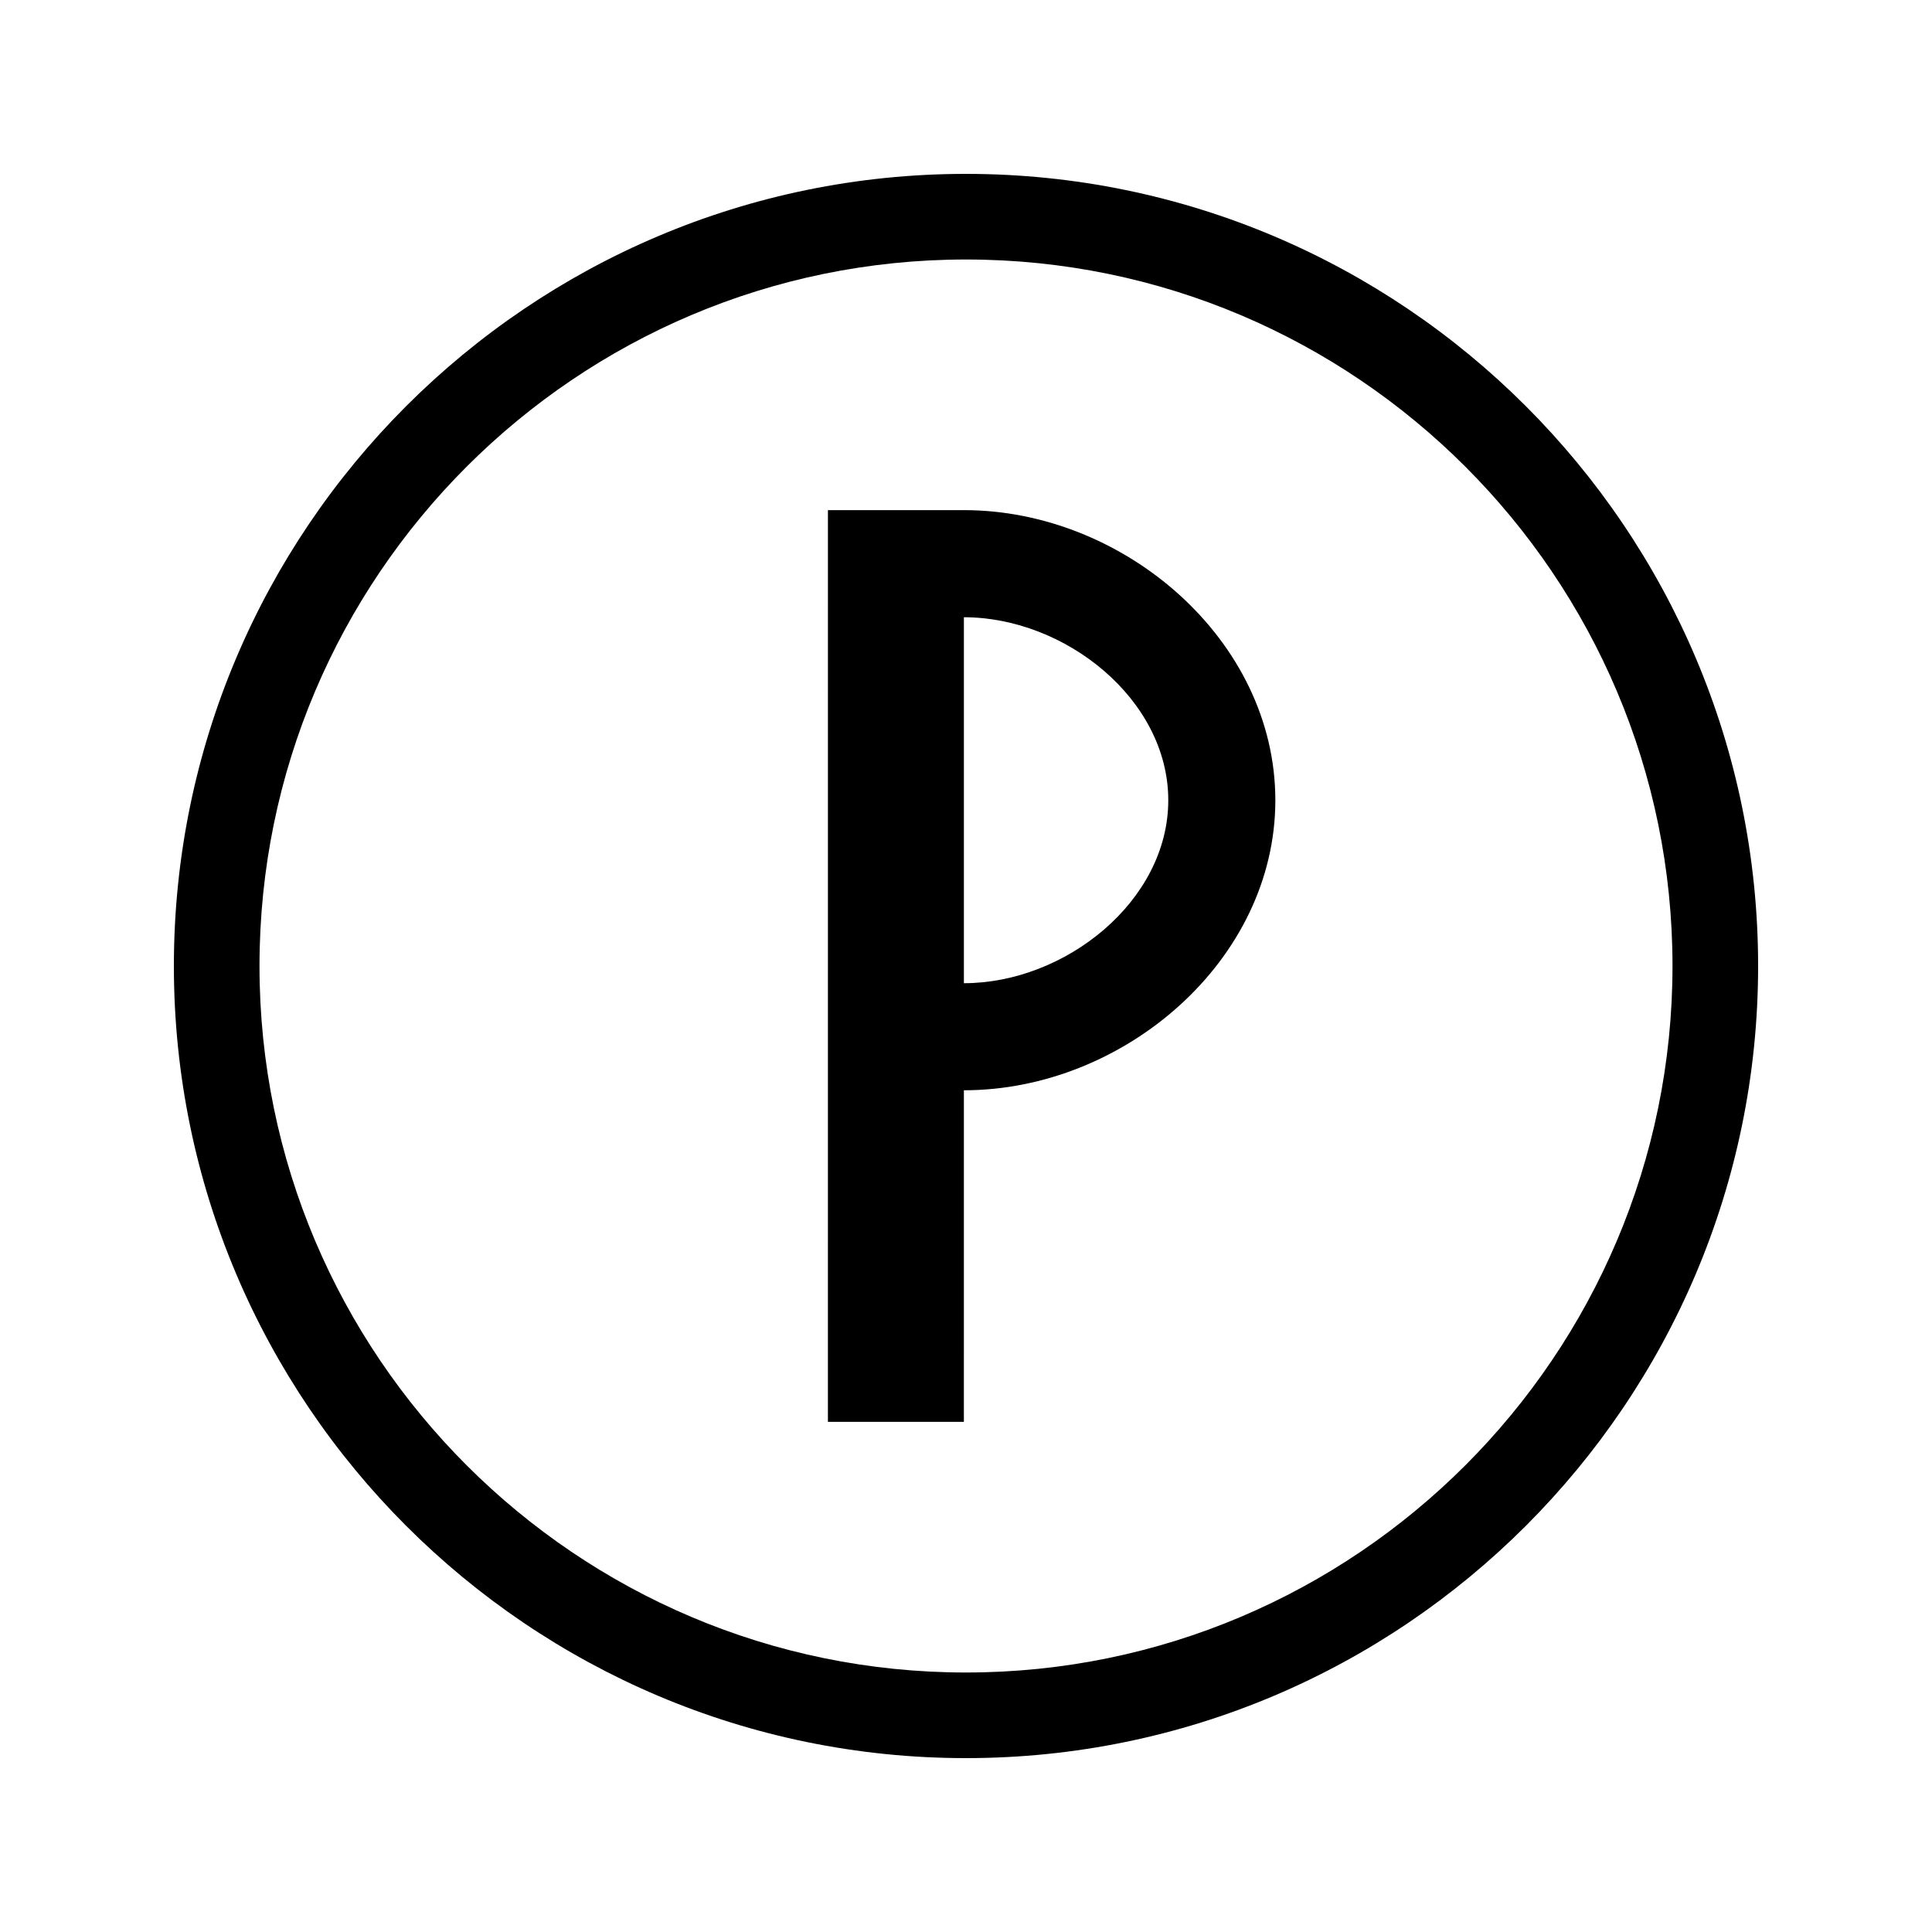
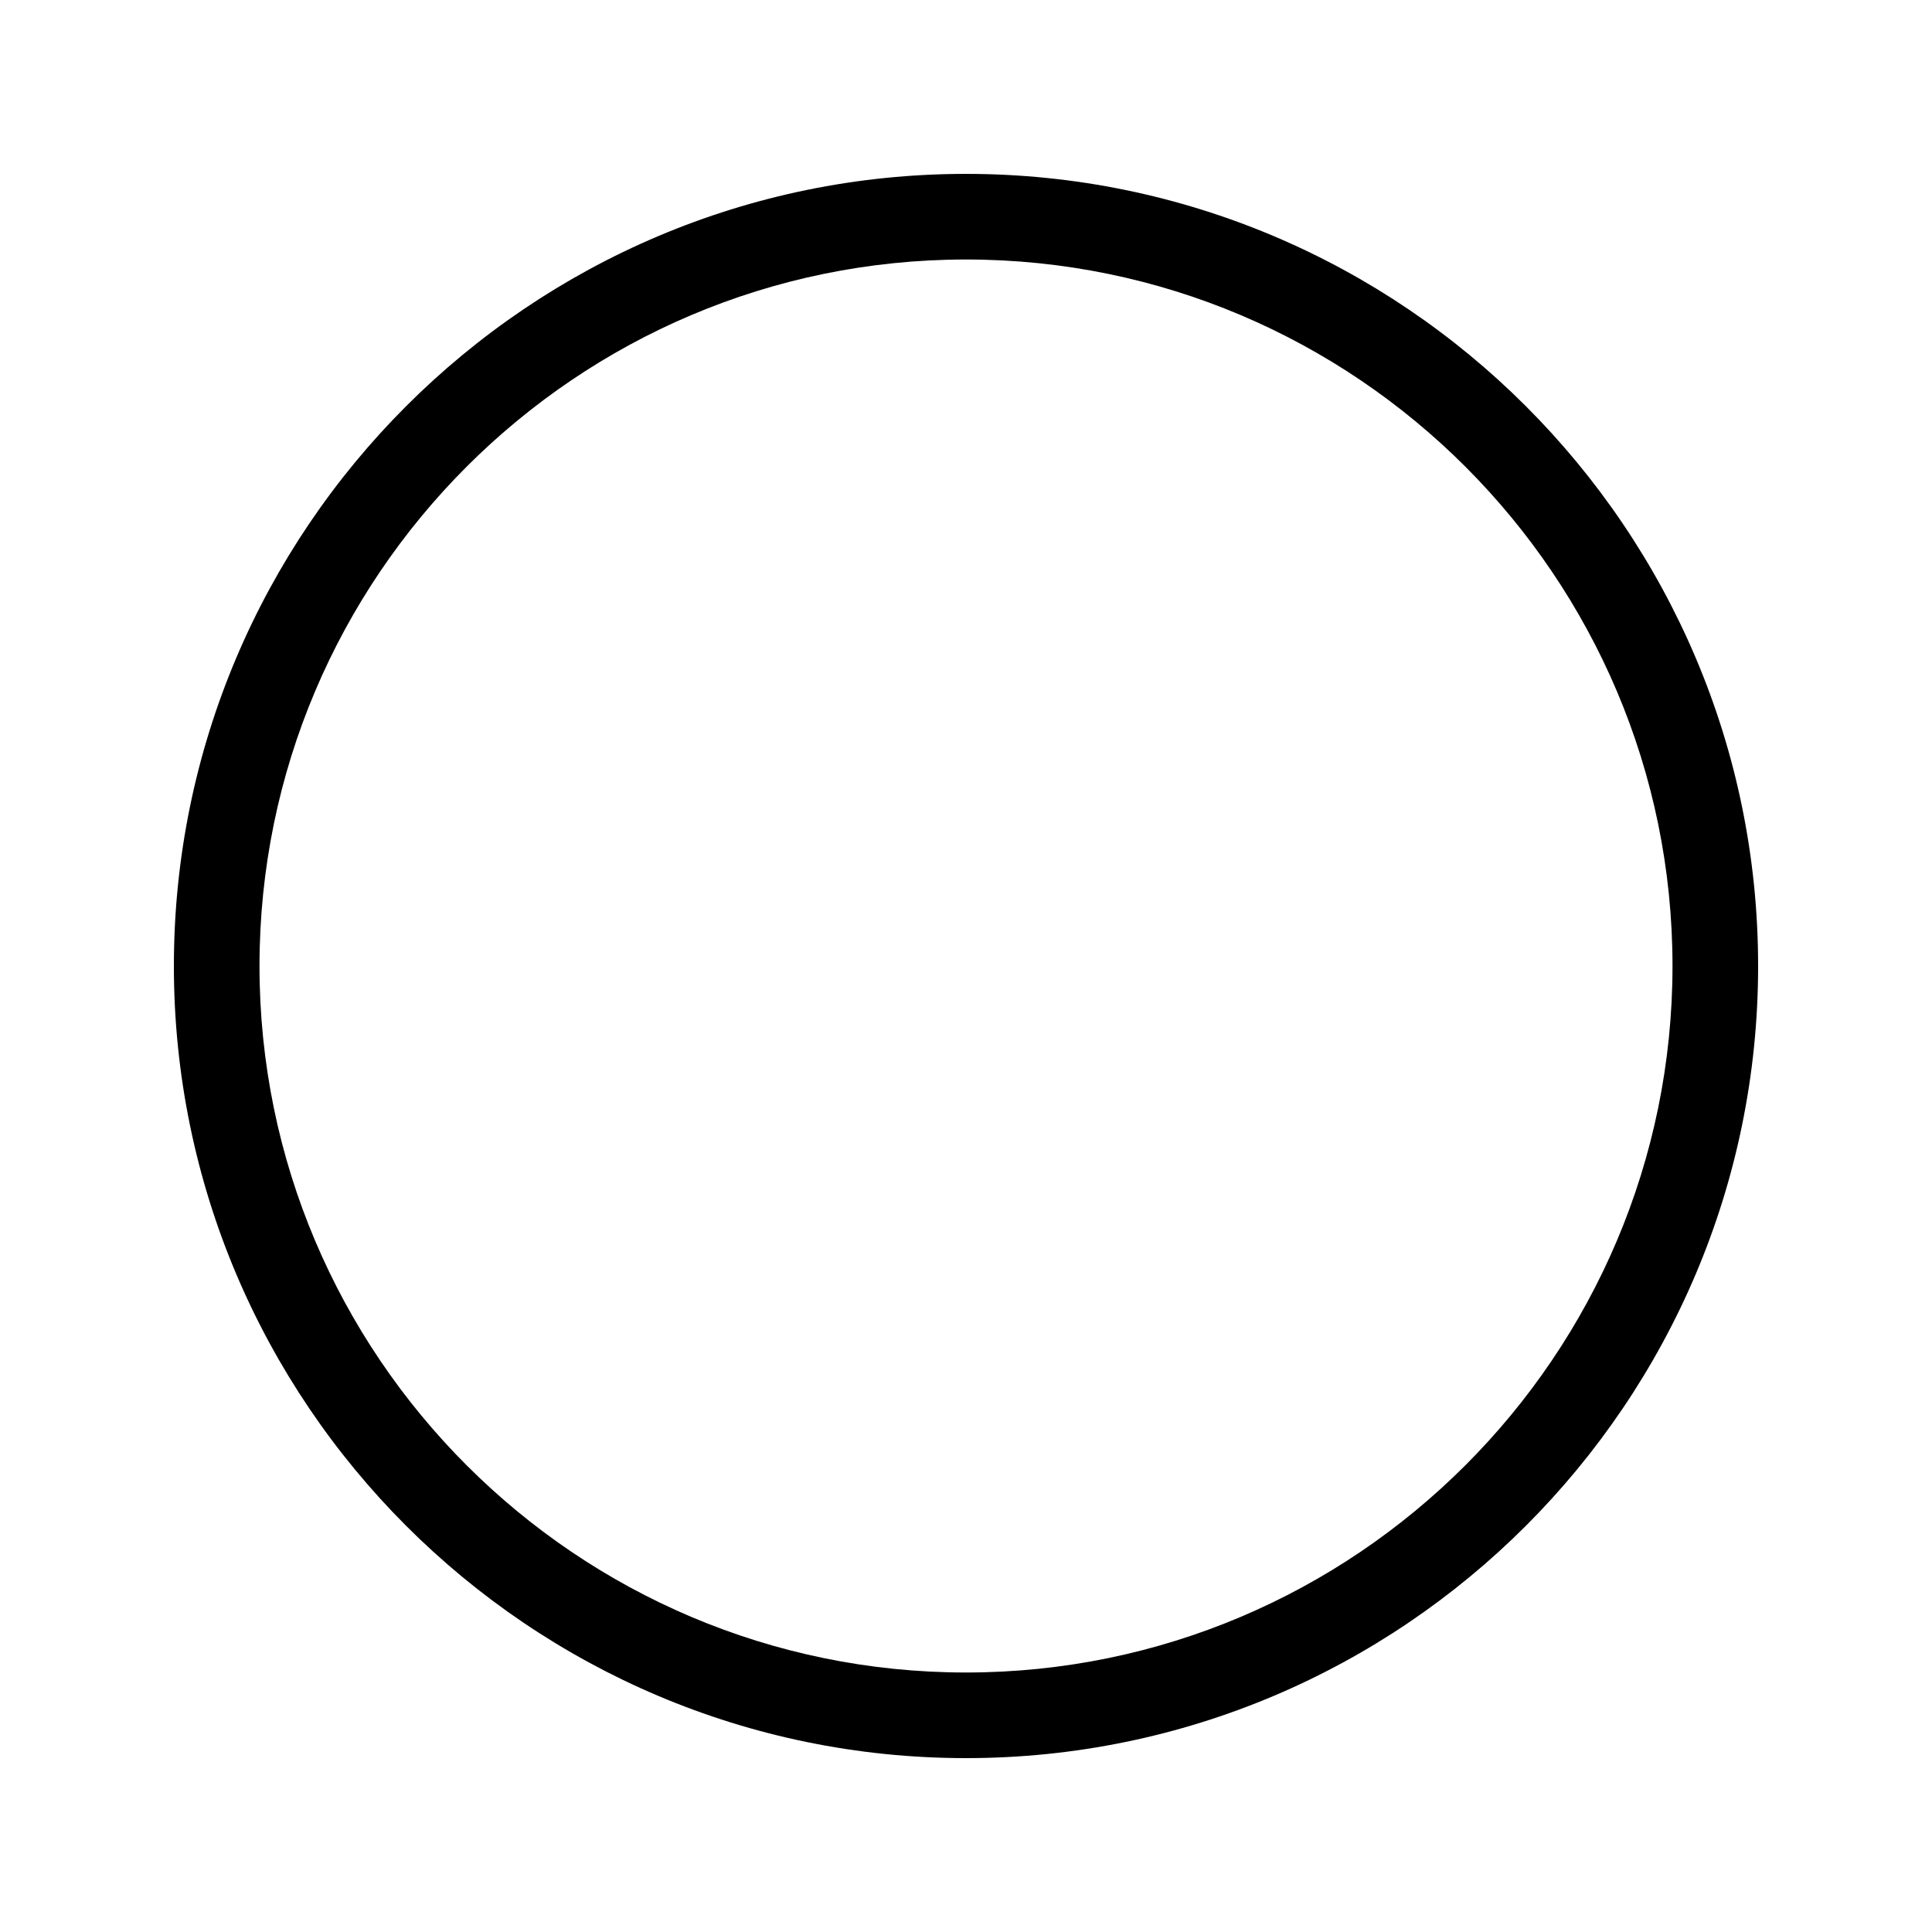
<svg xmlns="http://www.w3.org/2000/svg" fill="#000000" width="800px" height="800px" version="1.1" viewBox="144 144 512 512">
  <g>
-     <path d="m399.44 279.19h-36.031l-0.004 241.62h36.031l0.004-87.875c42.453 0 82.539-34.422 82.539-76.871-0.004-42.453-40.094-76.875-82.539-76.875zm0 125.37v-96.984c26.785 0 54.164 21.707 54.164 48.492 0 26.781-27.379 48.492-54.164 48.492z" />
    <path d="m400 190.08c-115.75 0-209.92 94.172-209.92 209.92s94.172 209.92 209.92 209.92 209.92-94.172 209.92-209.92c-0.004-115.75-94.172-209.92-209.92-209.92zm0 397.15c-103.24 0-187.23-83.996-187.23-187.23 0-103.24 83.988-187.23 187.23-187.23s187.23 83.988 187.23 187.23c-0.004 103.24-83.996 187.23-187.23 187.23z" />
  </g>
</svg>